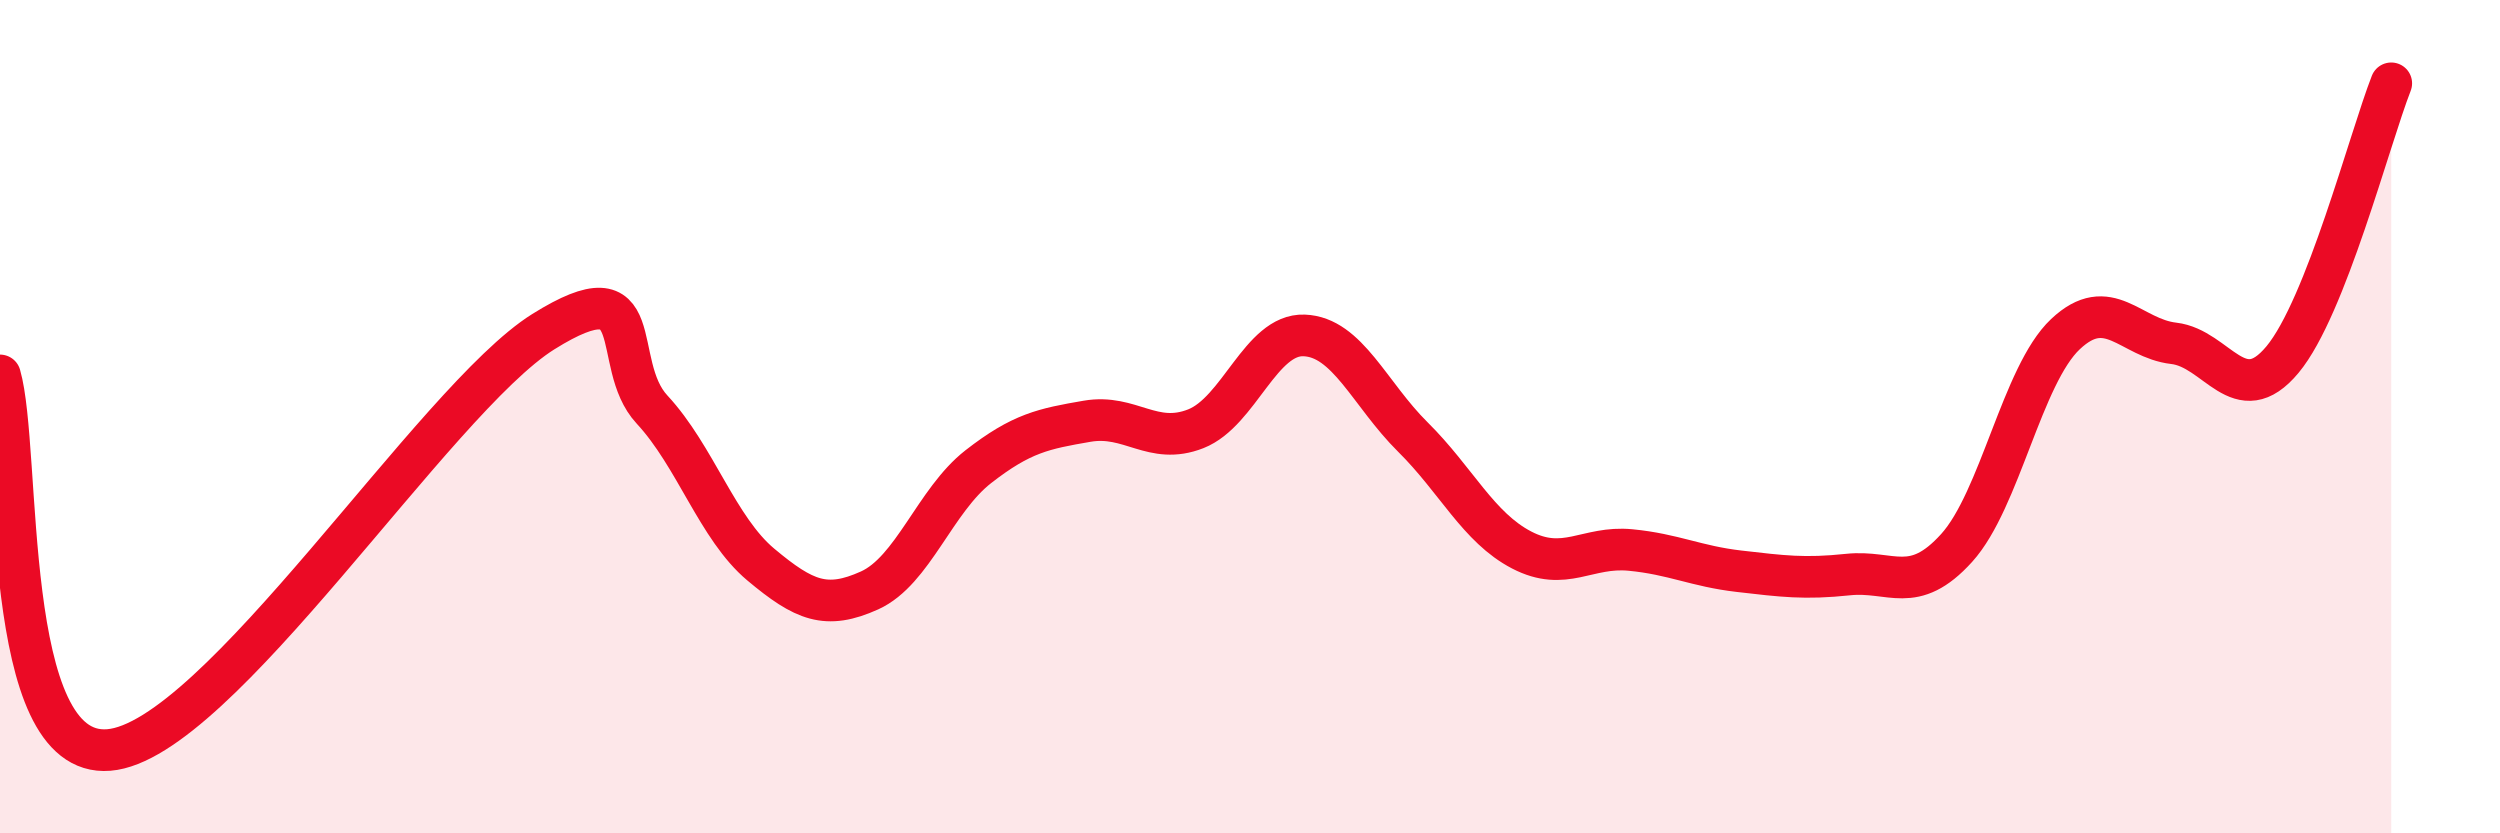
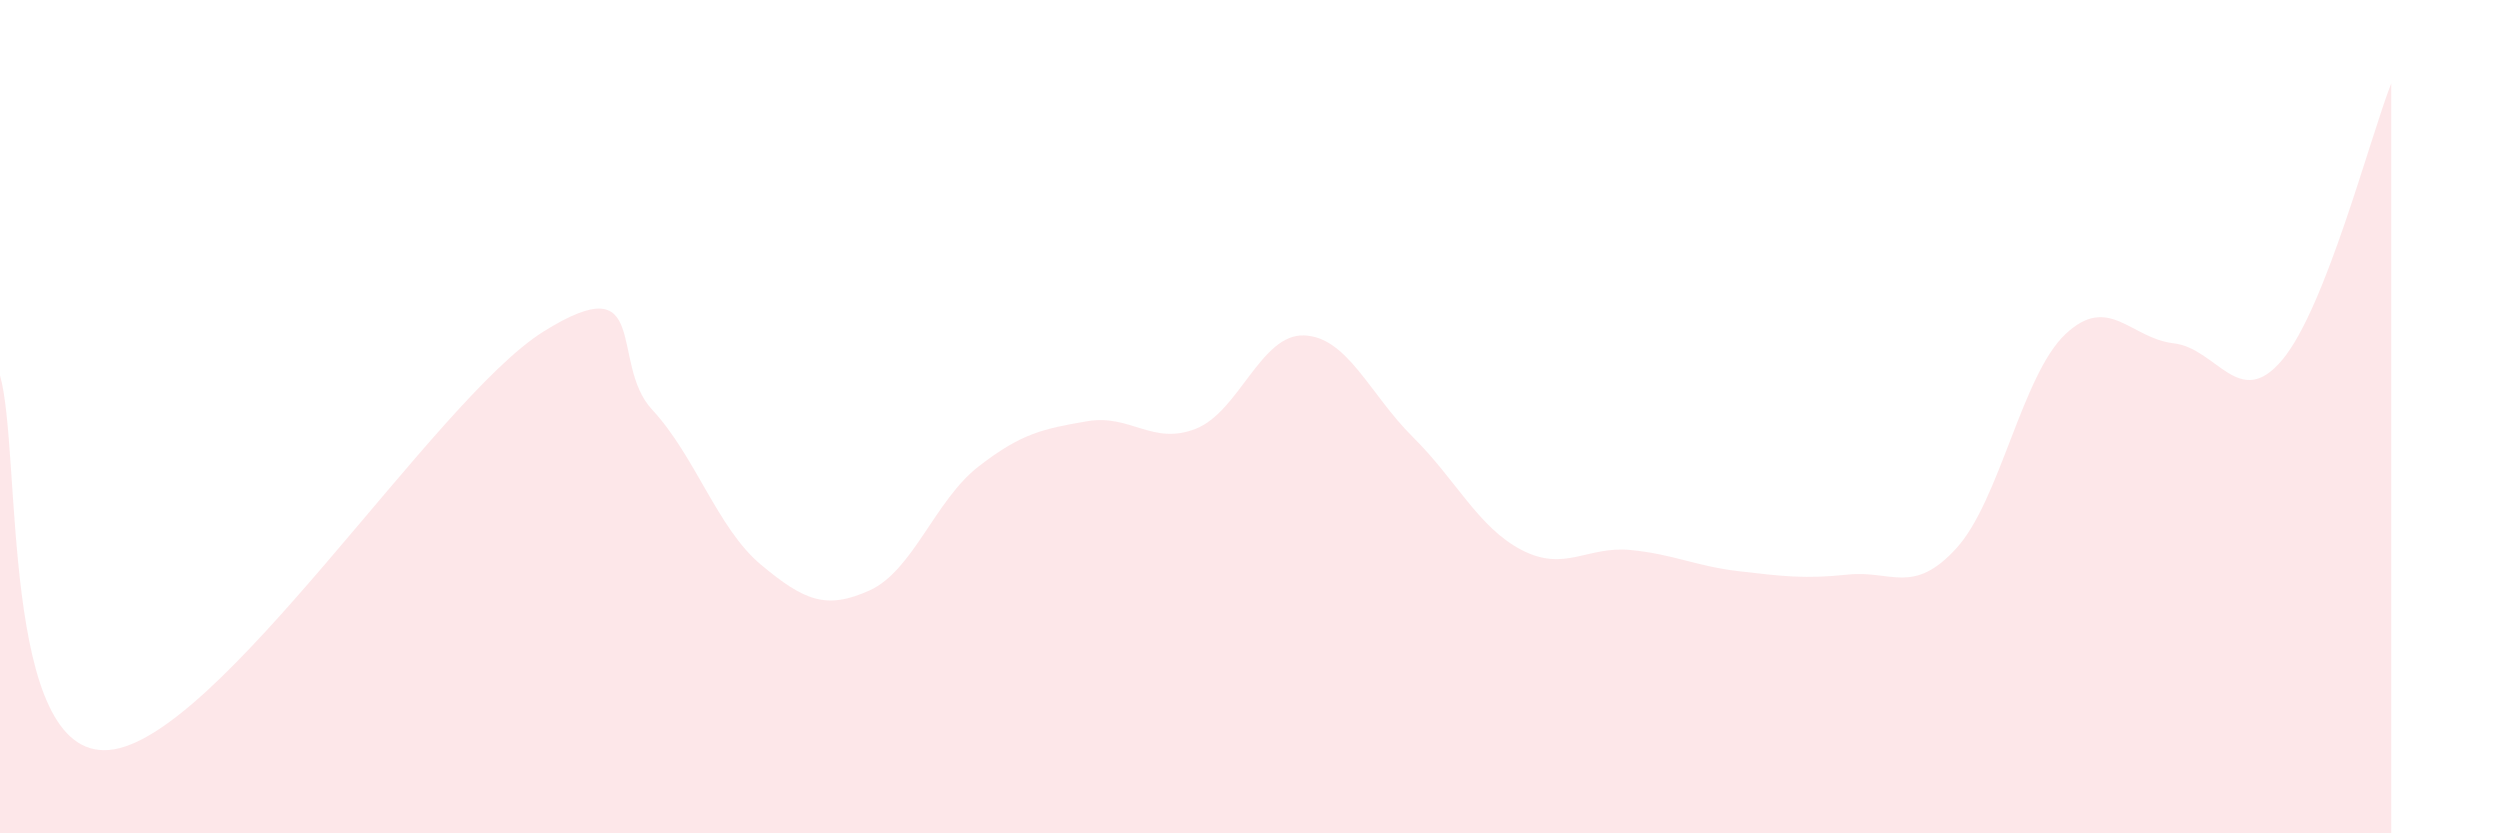
<svg xmlns="http://www.w3.org/2000/svg" width="60" height="20" viewBox="0 0 60 20">
  <path d="M 0,9.01 C 0.52,10.81 0,18.21 2.61,18 C 5.22,17.79 10.43,9.59 13.04,7.96 C 15.65,6.33 14.61,8.71 15.65,9.83 C 16.69,10.95 17.22,12.68 18.26,13.55 C 19.3,14.42 19.83,14.64 20.87,14.17 C 21.91,13.7 22.44,12.01 23.48,11.2 C 24.52,10.39 25.05,10.29 26.09,10.11 C 27.13,9.93 27.66,10.7 28.7,10.29 C 29.74,9.88 30.26,8.01 31.3,8.05 C 32.34,8.09 32.87,9.46 33.91,10.49 C 34.95,11.52 35.48,12.66 36.52,13.2 C 37.56,13.74 38.09,13.1 39.13,13.2 C 40.17,13.3 40.7,13.59 41.74,13.71 C 42.78,13.83 43.31,13.9 44.35,13.79 C 45.39,13.68 45.92,14.3 46.96,13.15 C 48,12 48.53,9 49.57,8.02 C 50.61,7.04 51.13,8.12 52.17,8.24 C 53.21,8.36 53.74,9.88 54.78,8.63 C 55.82,7.38 56.87,3.33 57.39,2L57.39 20L0 20Z" fill="#EB0A25" opacity="0.1" stroke-linecap="round" stroke-linejoin="round" />
-   <path d="M 0,9.01 C 0.52,10.81 0,18.21 2.61,18 C 5.22,17.79 10.43,9.59 13.04,7.96 C 15.65,6.33 14.61,8.71 15.65,9.83 C 16.69,10.95 17.22,12.68 18.26,13.55 C 19.3,14.42 19.83,14.64 20.87,14.17 C 21.91,13.7 22.44,12.01 23.48,11.2 C 24.52,10.39 25.05,10.29 26.09,10.11 C 27.13,9.93 27.66,10.7 28.7,10.29 C 29.74,9.88 30.26,8.01 31.3,8.05 C 32.34,8.09 32.87,9.46 33.91,10.49 C 34.95,11.52 35.48,12.66 36.52,13.2 C 37.56,13.74 38.09,13.1 39.13,13.2 C 40.17,13.3 40.7,13.59 41.74,13.71 C 42.78,13.83 43.31,13.9 44.35,13.79 C 45.39,13.68 45.92,14.3 46.96,13.15 C 48,12 48.53,9 49.57,8.02 C 50.61,7.04 51.13,8.12 52.17,8.24 C 53.21,8.36 53.74,9.88 54.78,8.63 C 55.82,7.38 56.87,3.33 57.39,2" stroke="#EB0A25" stroke-width="1" fill="none" stroke-linecap="round" stroke-linejoin="round" />
</svg>